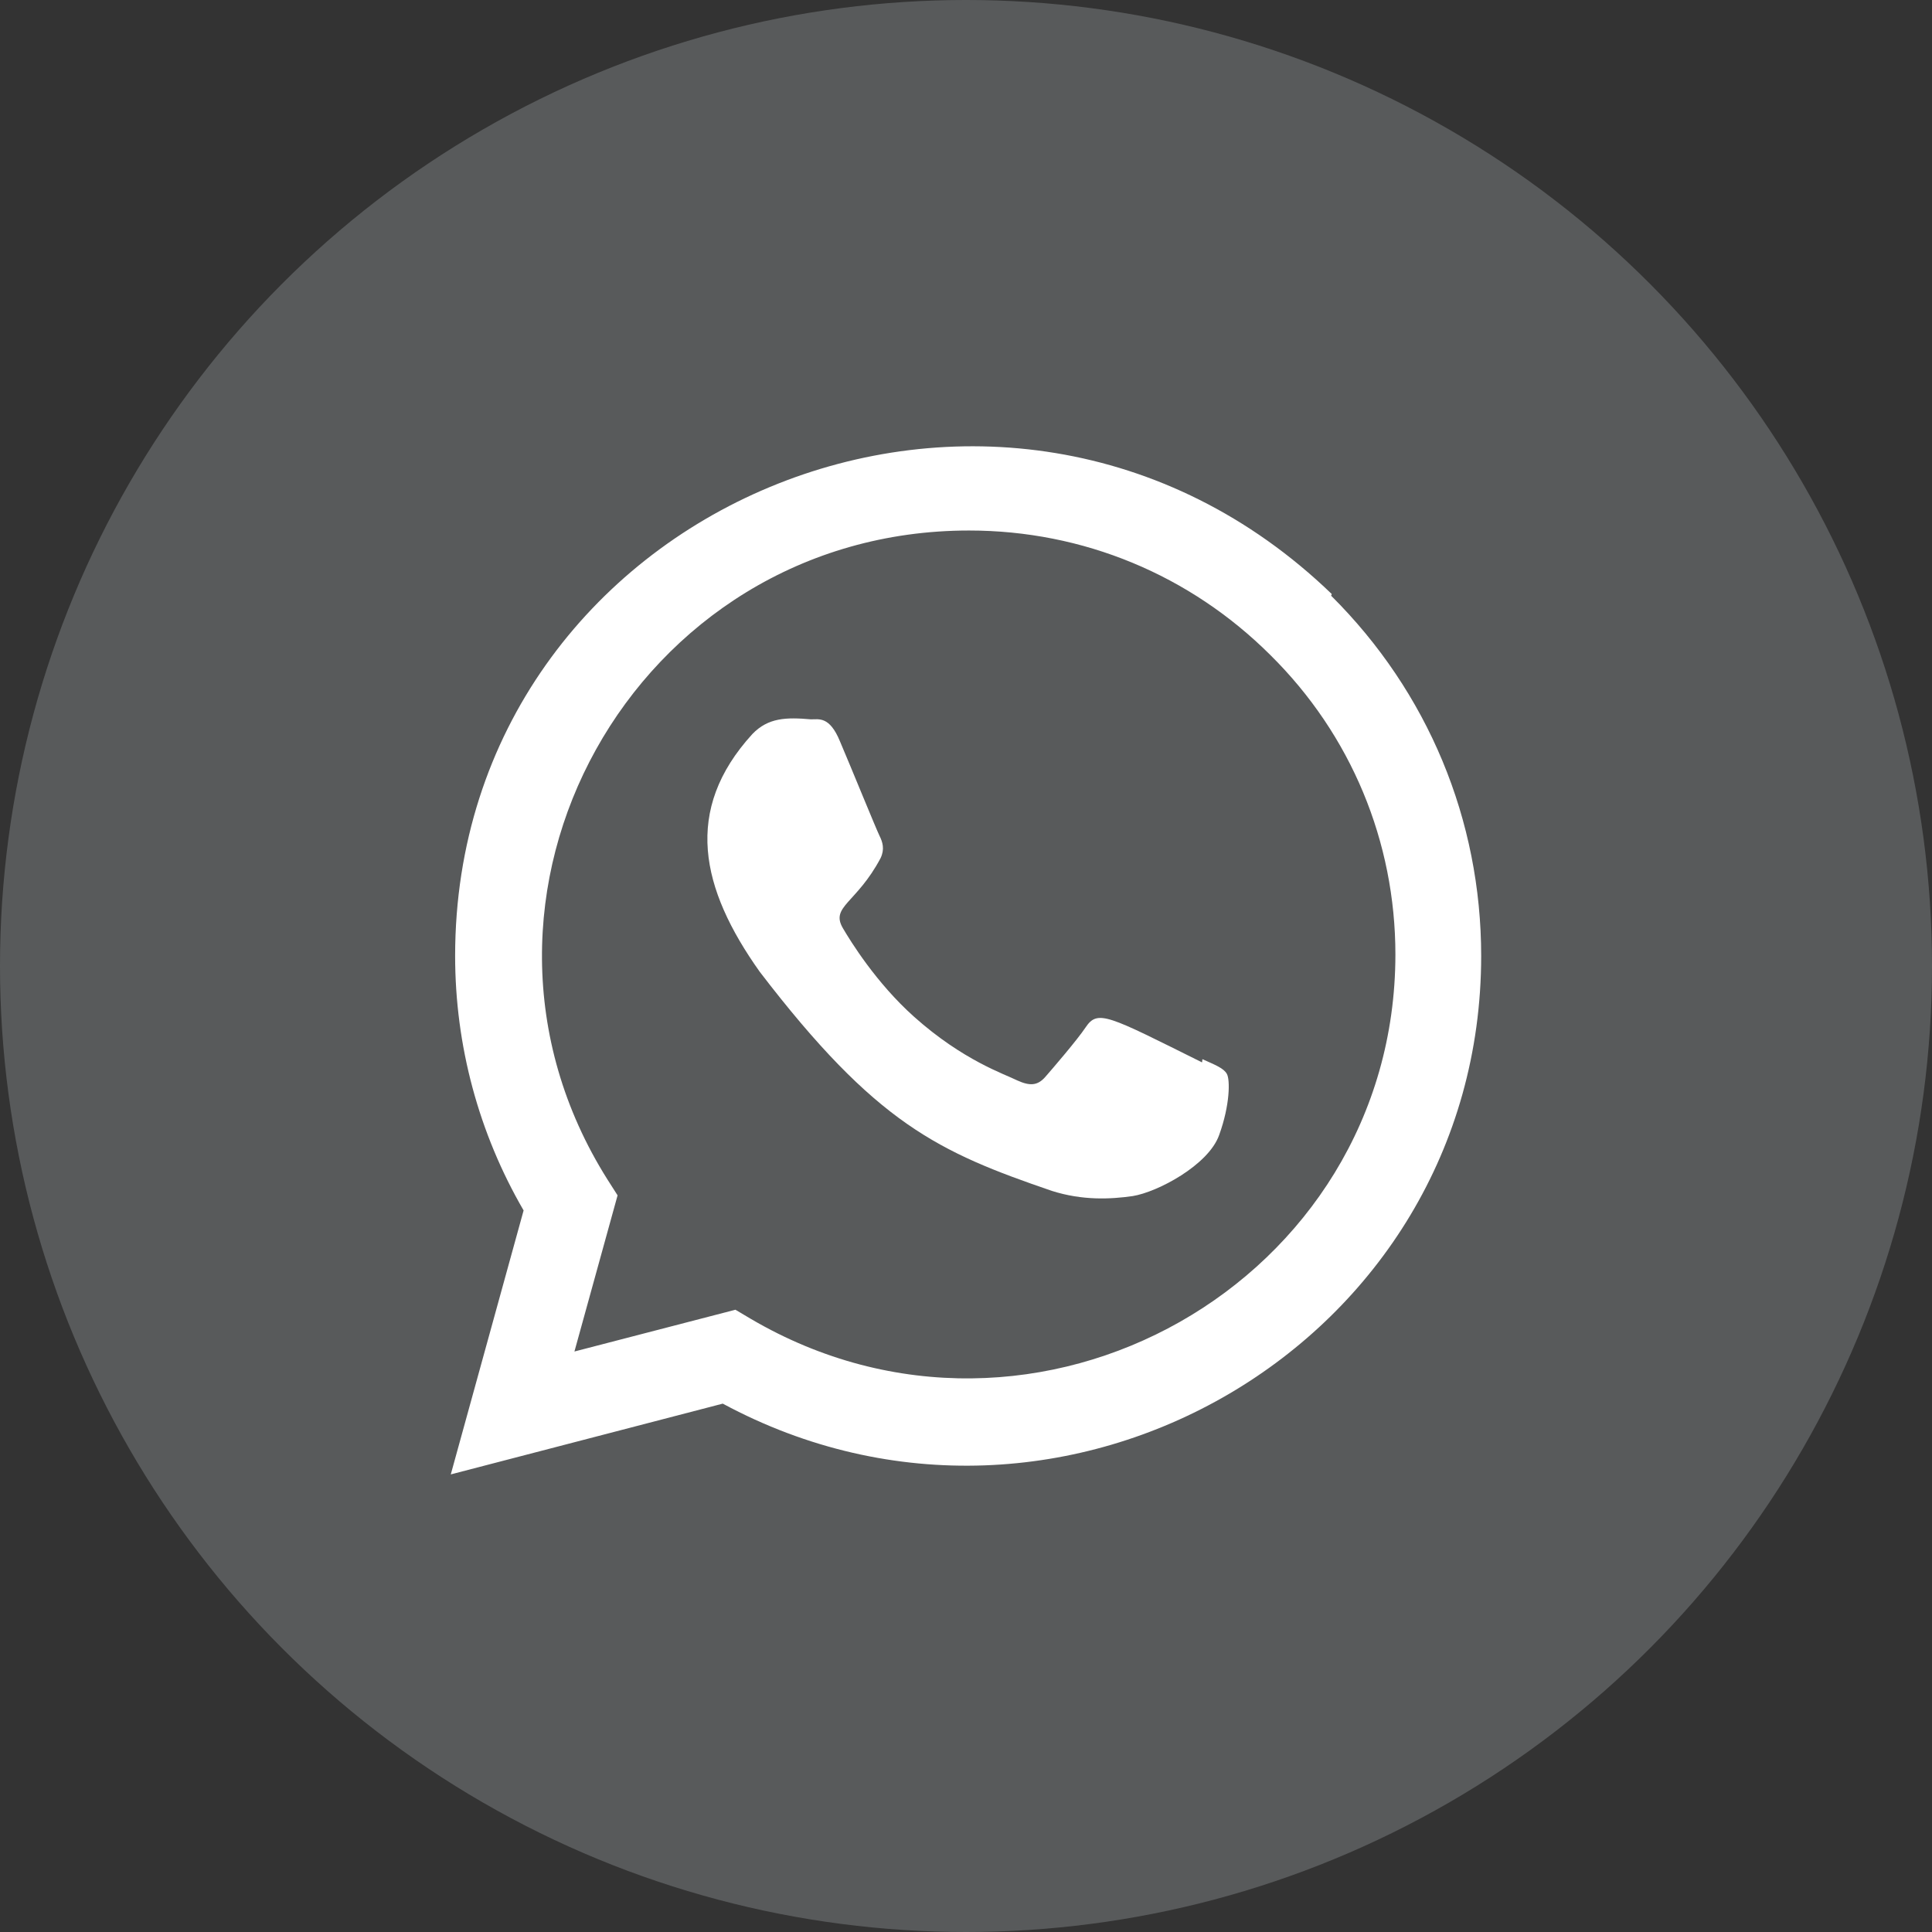
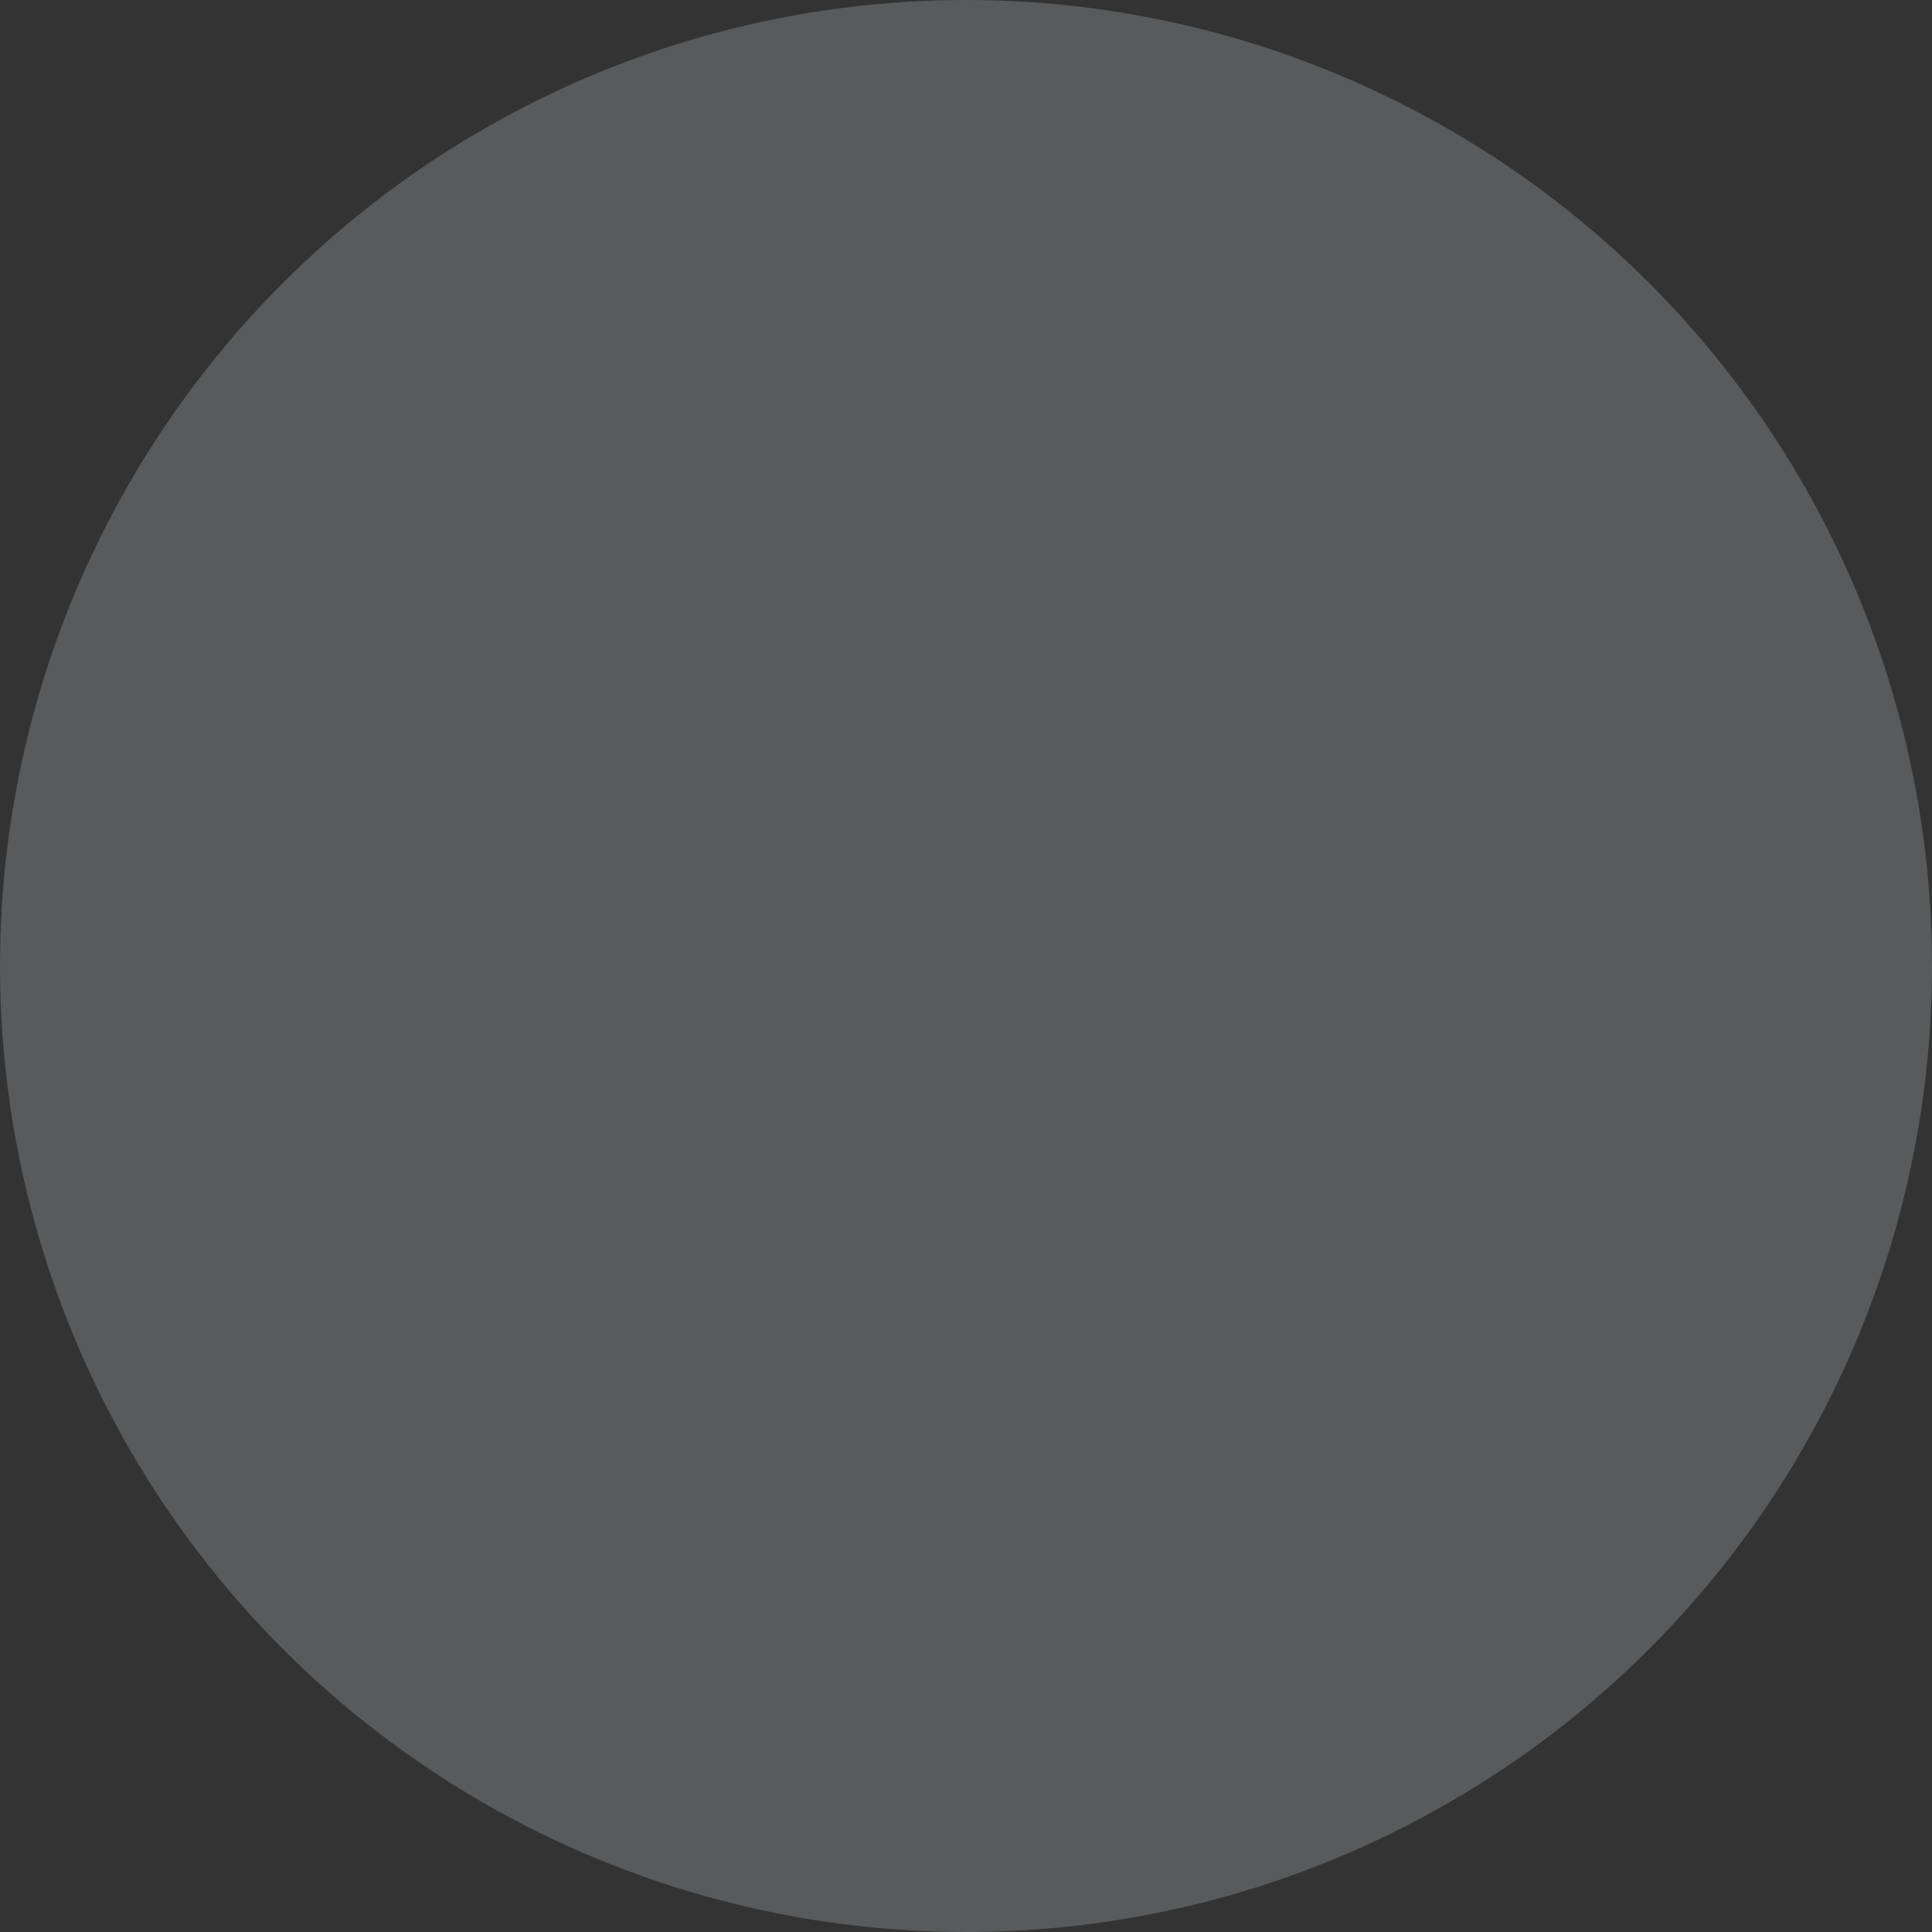
<svg xmlns="http://www.w3.org/2000/svg" width="108" height="108" viewBox="0 0 108 108" fill="none">
  <rect x="0" y="0" width="108" height="108" fill="#333333" stroke="none" />
  <circle cx="54" cy="54" r="54" fill="#585A5B" />
-   <path d="M67.216 59.209L67.195 59.388C61.917 56.764 61.365 56.414 60.684 57.434C60.211 58.141 58.833 59.743 58.418 60.217C57.998 60.684 57.58 60.72 56.867 60.397C56.148 60.037 53.836 59.283 51.1 56.84C48.969 54.937 47.539 52.602 47.116 51.883C46.413 50.672 47.884 50.499 49.224 47.971C49.464 47.468 49.341 47.073 49.163 46.716C48.983 46.357 47.551 42.837 46.951 41.433C46.375 40.035 45.782 40.212 45.338 40.212C43.956 40.092 42.945 40.111 42.055 41.036C38.181 45.284 39.158 49.666 42.472 54.326C48.986 62.832 52.456 64.398 58.802 66.572C60.516 67.116 62.078 67.039 63.314 66.862C64.692 66.644 67.555 65.136 68.152 63.447C68.764 61.759 68.764 60.358 68.584 60.035C68.407 59.712 67.936 59.532 67.216 59.209Z" fill="white" />
-   <path d="M74.447 33.208C55.994 15.408 25.454 28.318 25.442 53.428C25.442 58.447 26.759 63.342 29.27 67.664L25.199 82.42L40.403 78.464C59.375 88.689 82.79 75.112 82.799 53.442C82.799 45.837 79.823 38.679 74.411 33.301L74.447 33.208ZM78.004 53.363C77.99 71.642 57.88 83.057 41.975 73.728L41.111 73.215L32.111 75.55L34.523 66.821L33.95 65.923C24.052 50.202 35.423 29.656 54.172 29.656C60.542 29.656 66.52 32.135 71.022 36.625C75.522 41.076 78.004 47.041 78.004 53.363Z" fill="white" />
</svg>